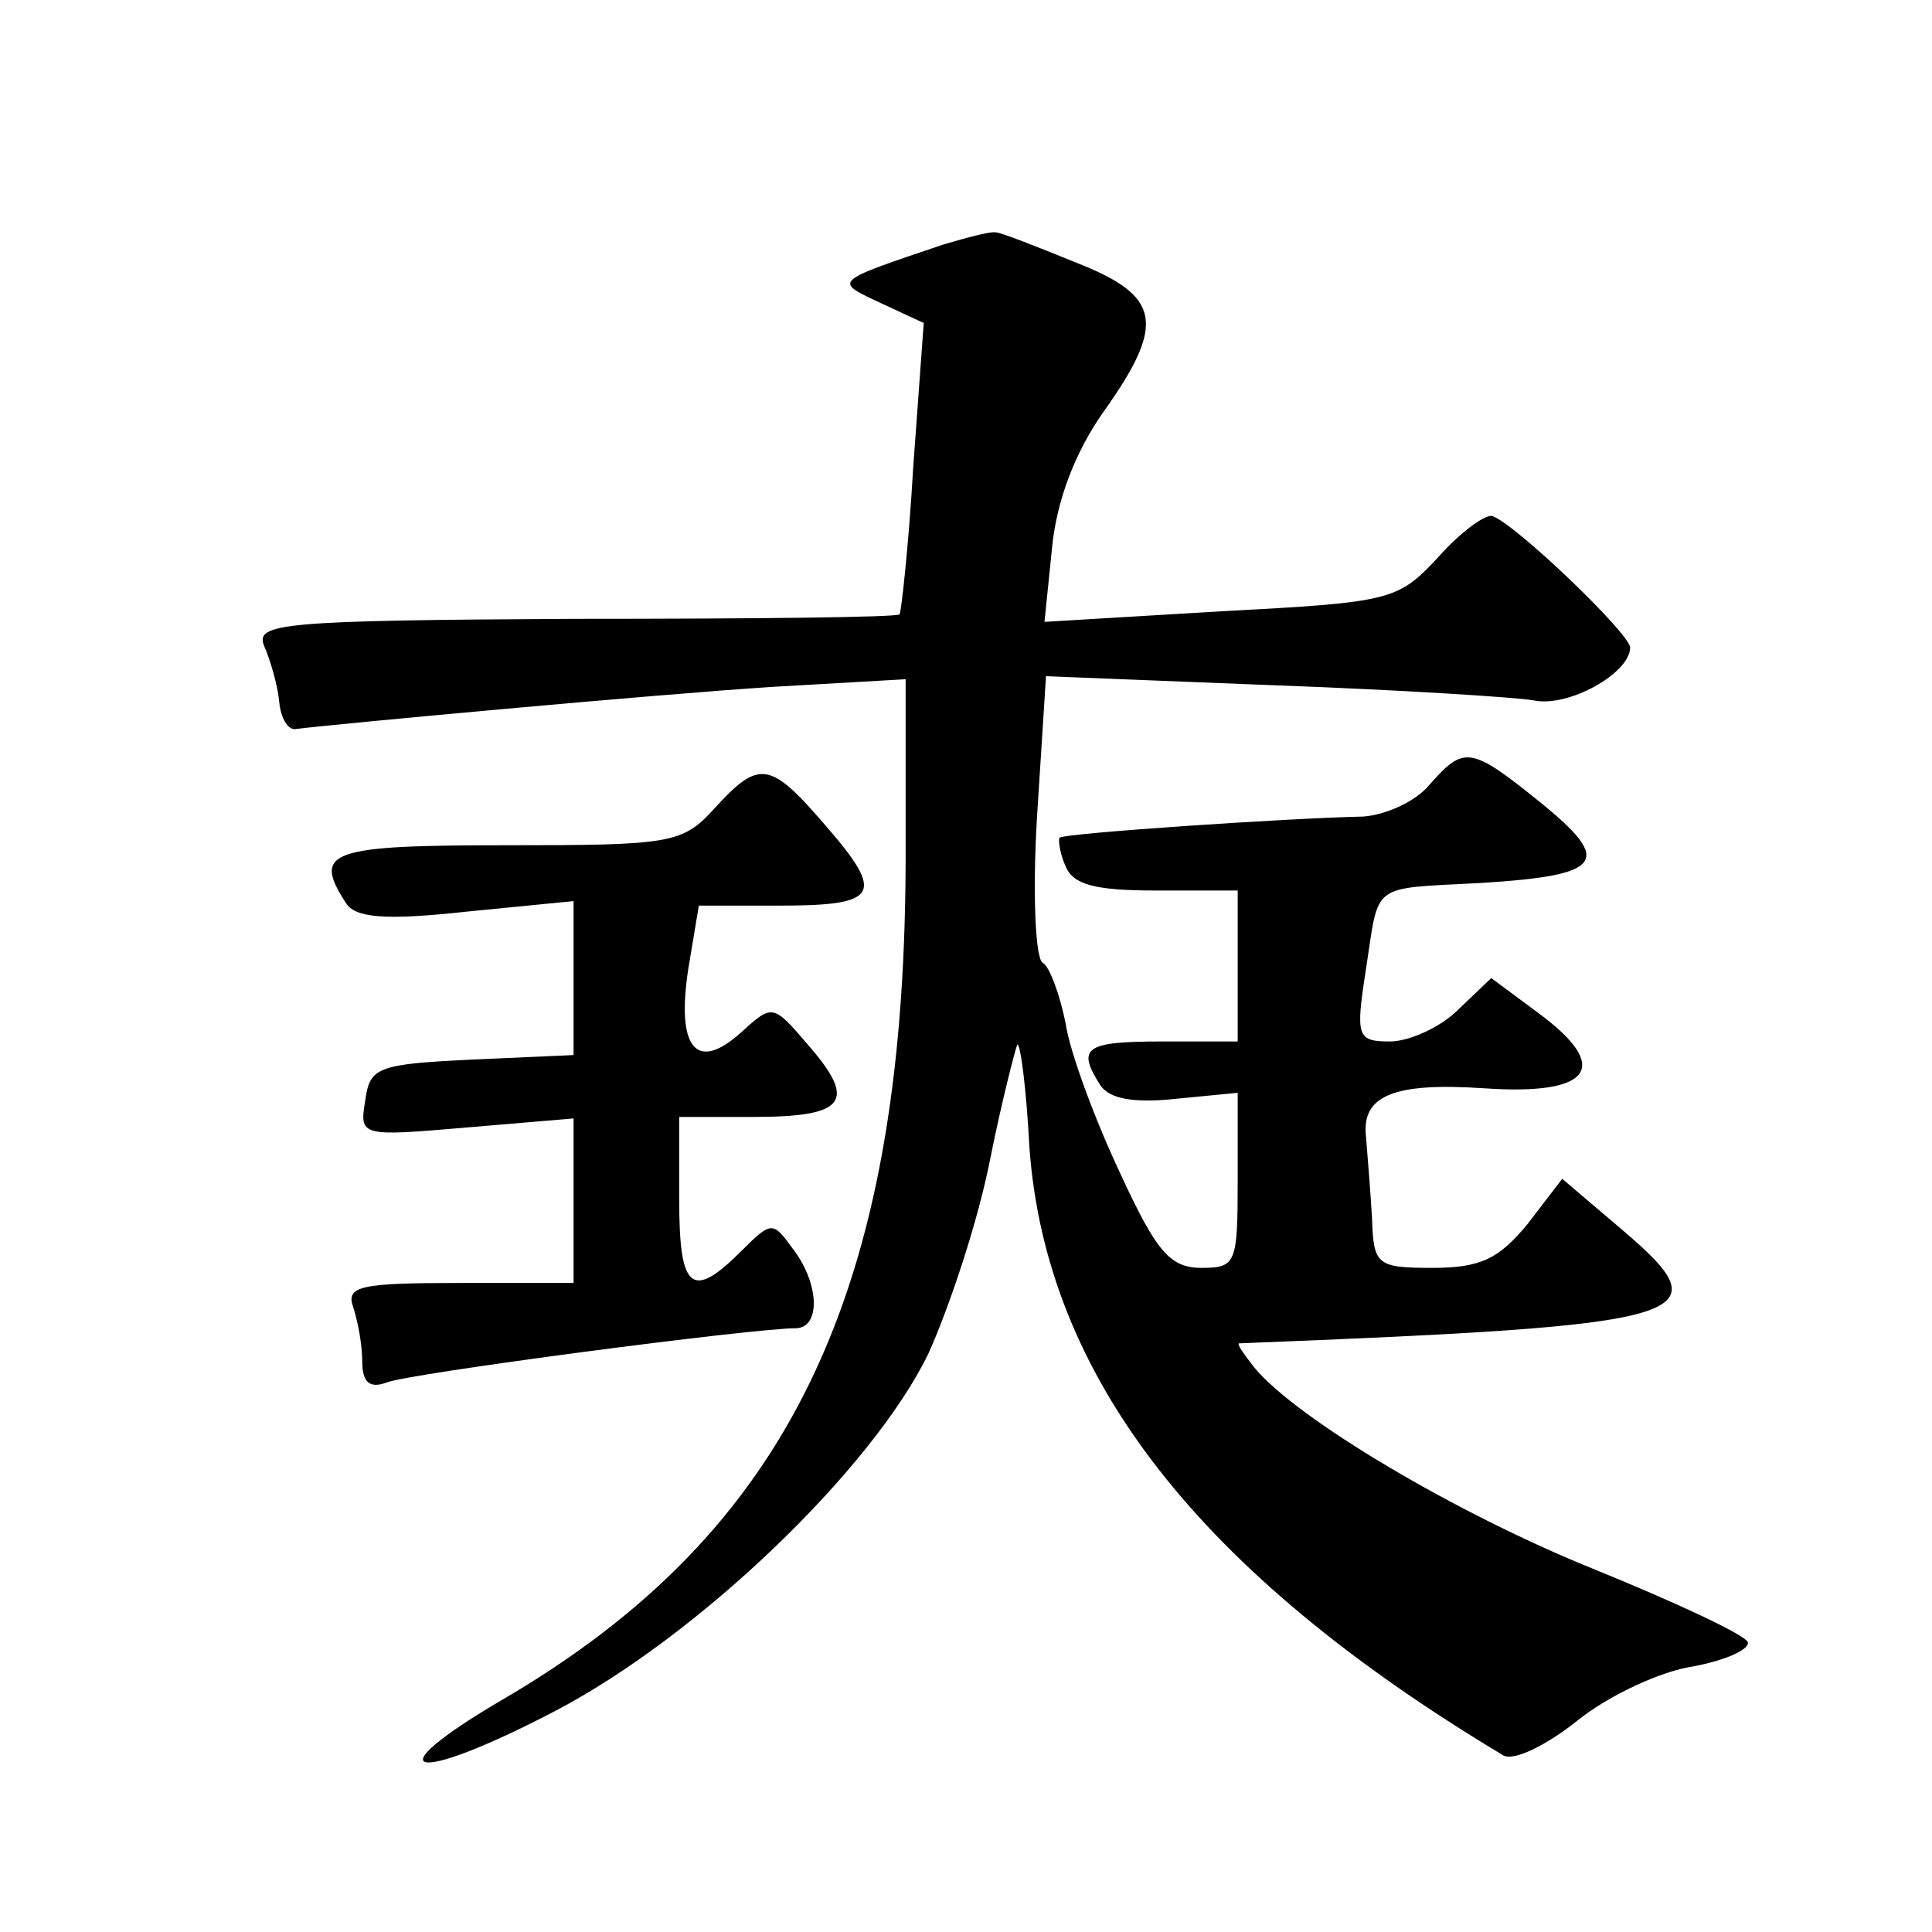
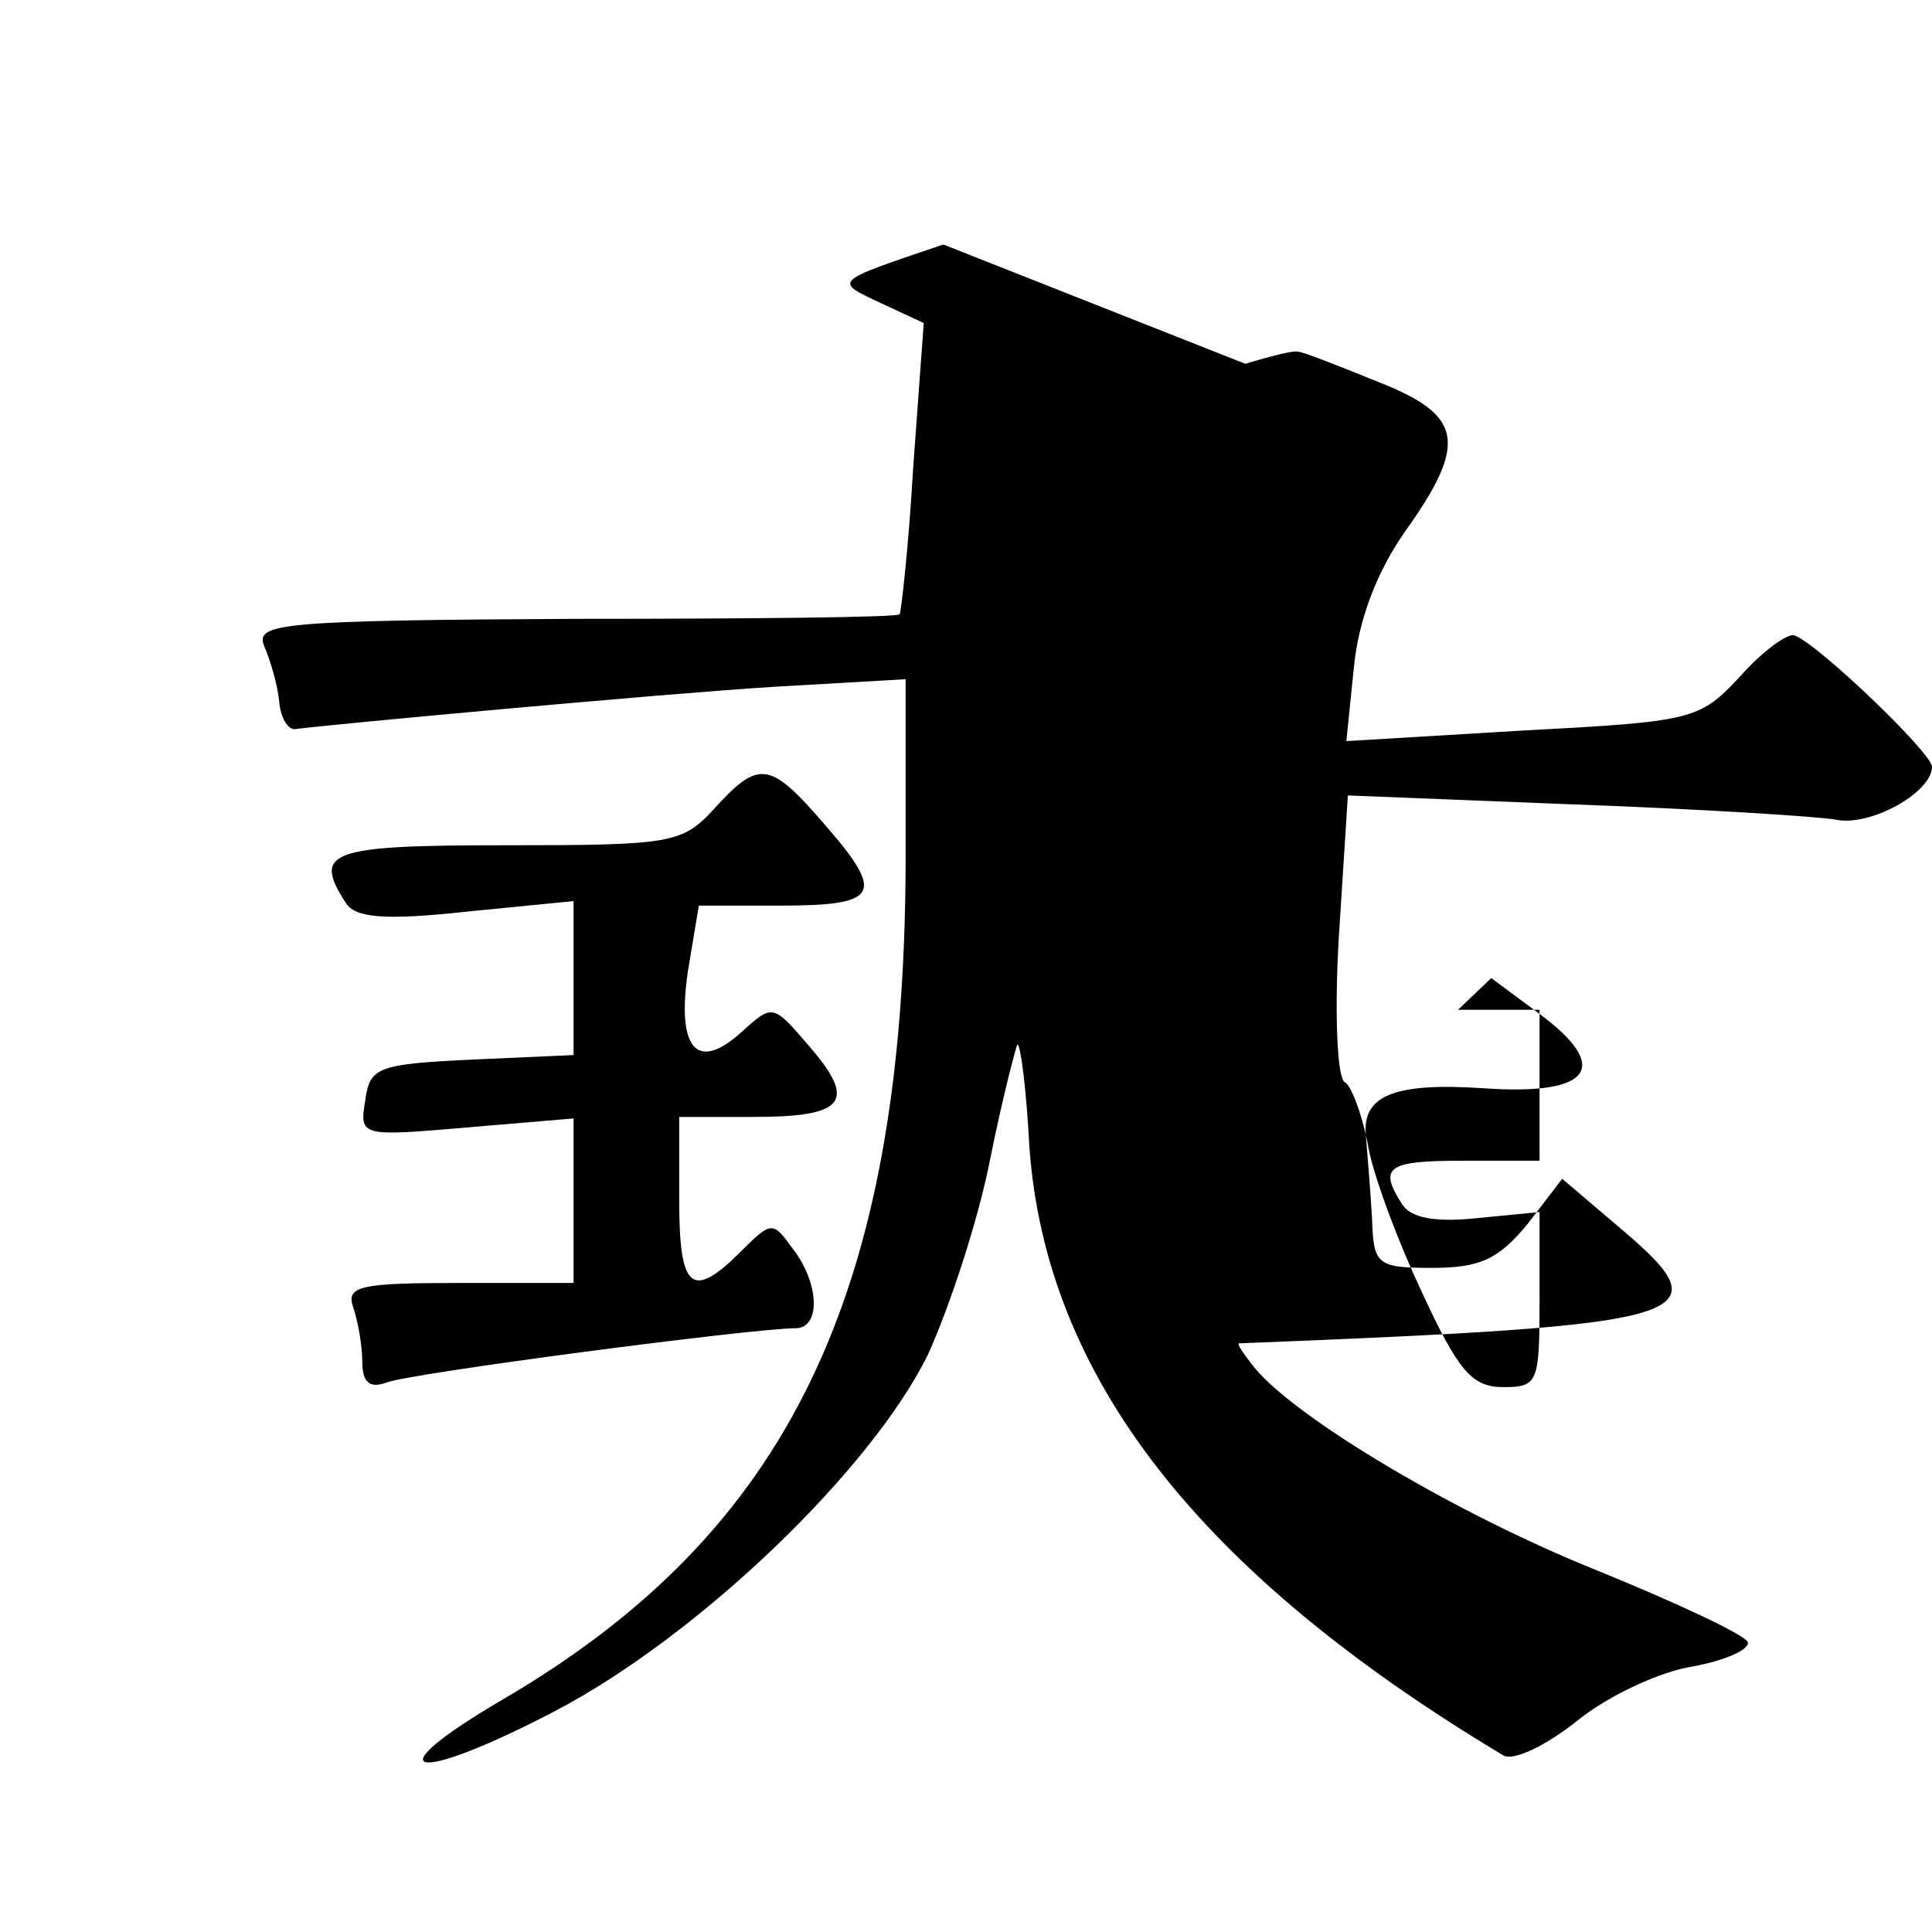
<svg xmlns="http://www.w3.org/2000/svg" version="1.0" width="128pt" height="128pt" viewBox="0 0 128 128" preserveAspectRatio="xMidYMid meet">
  <g transform="translate(0,128) scale(0.1,-0.1)" fill="#0" stroke="none">
-     <path d="M625 1118 c-74 -25 -73 -24 -41 -39 l28 -13 -7 -96 c-3 -52 -8 -96 -9 -97 -1 -2 -98 -3 -215 -3 -196 -1 -212 -3 -206 -18 4 -9 9 -26 10 -37 1 -11 6 -19 11 -18 23 3 238 23 317 28 l87 5 0 -122 c-1 -285 -77 -443 -267 -554 -87 -51 -60 -57 34 -8 96 50 211 161 248 237 14 31 33 88 41 129 8 40 17 74 18 76 2 1 6 -29 8 -68 11 -152 112 -282 314 -403 7 -4 29 7 49 23 21 17 56 33 77 36 21 4 37 11 36 16 -2 5 -47 26 -101 48 -92 37 -198 100 -226 134 -7 9 -12 16 -10 16 304 12 322 17 254 75 l-40 34 -23 -30 c-19 -23 -31 -29 -63 -29 -37 0 -39 2 -40 33 -1 17 -3 42 -4 54 -3 27 18 36 78 32 72 -5 85 14 36 50 l-31 23 -22 -21 c-12 -12 -33 -21 -45 -21 -22 0 -23 3 -16 48 9 58 2 53 76 57 81 5 88 14 40 53 -47 38 -51 38 -74 12 -9 -11 -29 -20 -44 -21 -49 -1 -198 -11 -201 -14 -1 -1 0 -10 4 -19 5 -12 19 -16 60 -16 l54 0 0 -50 0 -50 -50 0 c-51 0 -57 -4 -41 -29 6 -9 22 -12 50 -9 l41 4 0 -58 c0 -55 -1 -58 -24 -58 -21 0 -30 11 -54 63 -16 34 -33 79 -36 99 -4 20 -11 38 -15 40 -5 2 -7 45 -4 96 l6 94 151 -6 c83 -3 161 -8 172 -10 23 -5 64 18 64 35 0 9 -75 81 -91 87 -4 2 -21 -10 -36 -27 -27 -29 -31 -30 -144 -36 l-117 -7 5 49 c3 31 15 63 34 90 42 59 38 77 -18 99 -27 11 -50 20 -53 20 -3 1 -18 -3 -35 -8z M473 744 c-21 -23 -29 -24 -138 -24 -117 0 -128 -4 -106 -38 6 -10 25 -12 80 -6 l71 7 0 -51 0 -51 -67 -3 c-63 -3 -68 -5 -71 -27 -4 -24 -3 -24 67 -18 l71 6 0 -55 0 -54 -76 0 c-65 0 -75 -2 -70 -16 3 -9 6 -25 6 -36 0 -14 5 -18 16 -14 14 6 243 36 271 36 17 0 16 30 -2 53 -13 18 -14 18 -34 -2 -33 -33 -41 -25 -41 34 l0 55 49 0 c61 0 69 10 37 47 -24 28 -24 28 -45 9 -30 -27 -43 -10 -35 42 l7 42 53 0 c66 0 71 7 31 53 -37 43 -44 44 -74 11z" />
+     <path d="M625 1118 c-74 -25 -73 -24 -41 -39 l28 -13 -7 -96 c-3 -52 -8 -96 -9 -97 -1 -2 -98 -3 -215 -3 -196 -1 -212 -3 -206 -18 4 -9 9 -26 10 -37 1 -11 6 -19 11 -18 23 3 238 23 317 28 l87 5 0 -122 c-1 -285 -77 -443 -267 -554 -87 -51 -60 -57 34 -8 96 50 211 161 248 237 14 31 33 88 41 129 8 40 17 74 18 76 2 1 6 -29 8 -68 11 -152 112 -282 314 -403 7 -4 29 7 49 23 21 17 56 33 77 36 21 4 37 11 36 16 -2 5 -47 26 -101 48 -92 37 -198 100 -226 134 -7 9 -12 16 -10 16 304 12 322 17 254 75 l-40 34 -23 -30 c-19 -23 -31 -29 -63 -29 -37 0 -39 2 -40 33 -1 17 -3 42 -4 54 -3 27 18 36 78 32 72 -5 85 14 36 50 l-31 23 -22 -21 l54 0 0 -50 0 -50 -50 0 c-51 0 -57 -4 -41 -29 6 -9 22 -12 50 -9 l41 4 0 -58 c0 -55 -1 -58 -24 -58 -21 0 -30 11 -54 63 -16 34 -33 79 -36 99 -4 20 -11 38 -15 40 -5 2 -7 45 -4 96 l6 94 151 -6 c83 -3 161 -8 172 -10 23 -5 64 18 64 35 0 9 -75 81 -91 87 -4 2 -21 -10 -36 -27 -27 -29 -31 -30 -144 -36 l-117 -7 5 49 c3 31 15 63 34 90 42 59 38 77 -18 99 -27 11 -50 20 -53 20 -3 1 -18 -3 -35 -8z M473 744 c-21 -23 -29 -24 -138 -24 -117 0 -128 -4 -106 -38 6 -10 25 -12 80 -6 l71 7 0 -51 0 -51 -67 -3 c-63 -3 -68 -5 -71 -27 -4 -24 -3 -24 67 -18 l71 6 0 -55 0 -54 -76 0 c-65 0 -75 -2 -70 -16 3 -9 6 -25 6 -36 0 -14 5 -18 16 -14 14 6 243 36 271 36 17 0 16 30 -2 53 -13 18 -14 18 -34 -2 -33 -33 -41 -25 -41 34 l0 55 49 0 c61 0 69 10 37 47 -24 28 -24 28 -45 9 -30 -27 -43 -10 -35 42 l7 42 53 0 c66 0 71 7 31 53 -37 43 -44 44 -74 11z" />
  </g>
</svg>